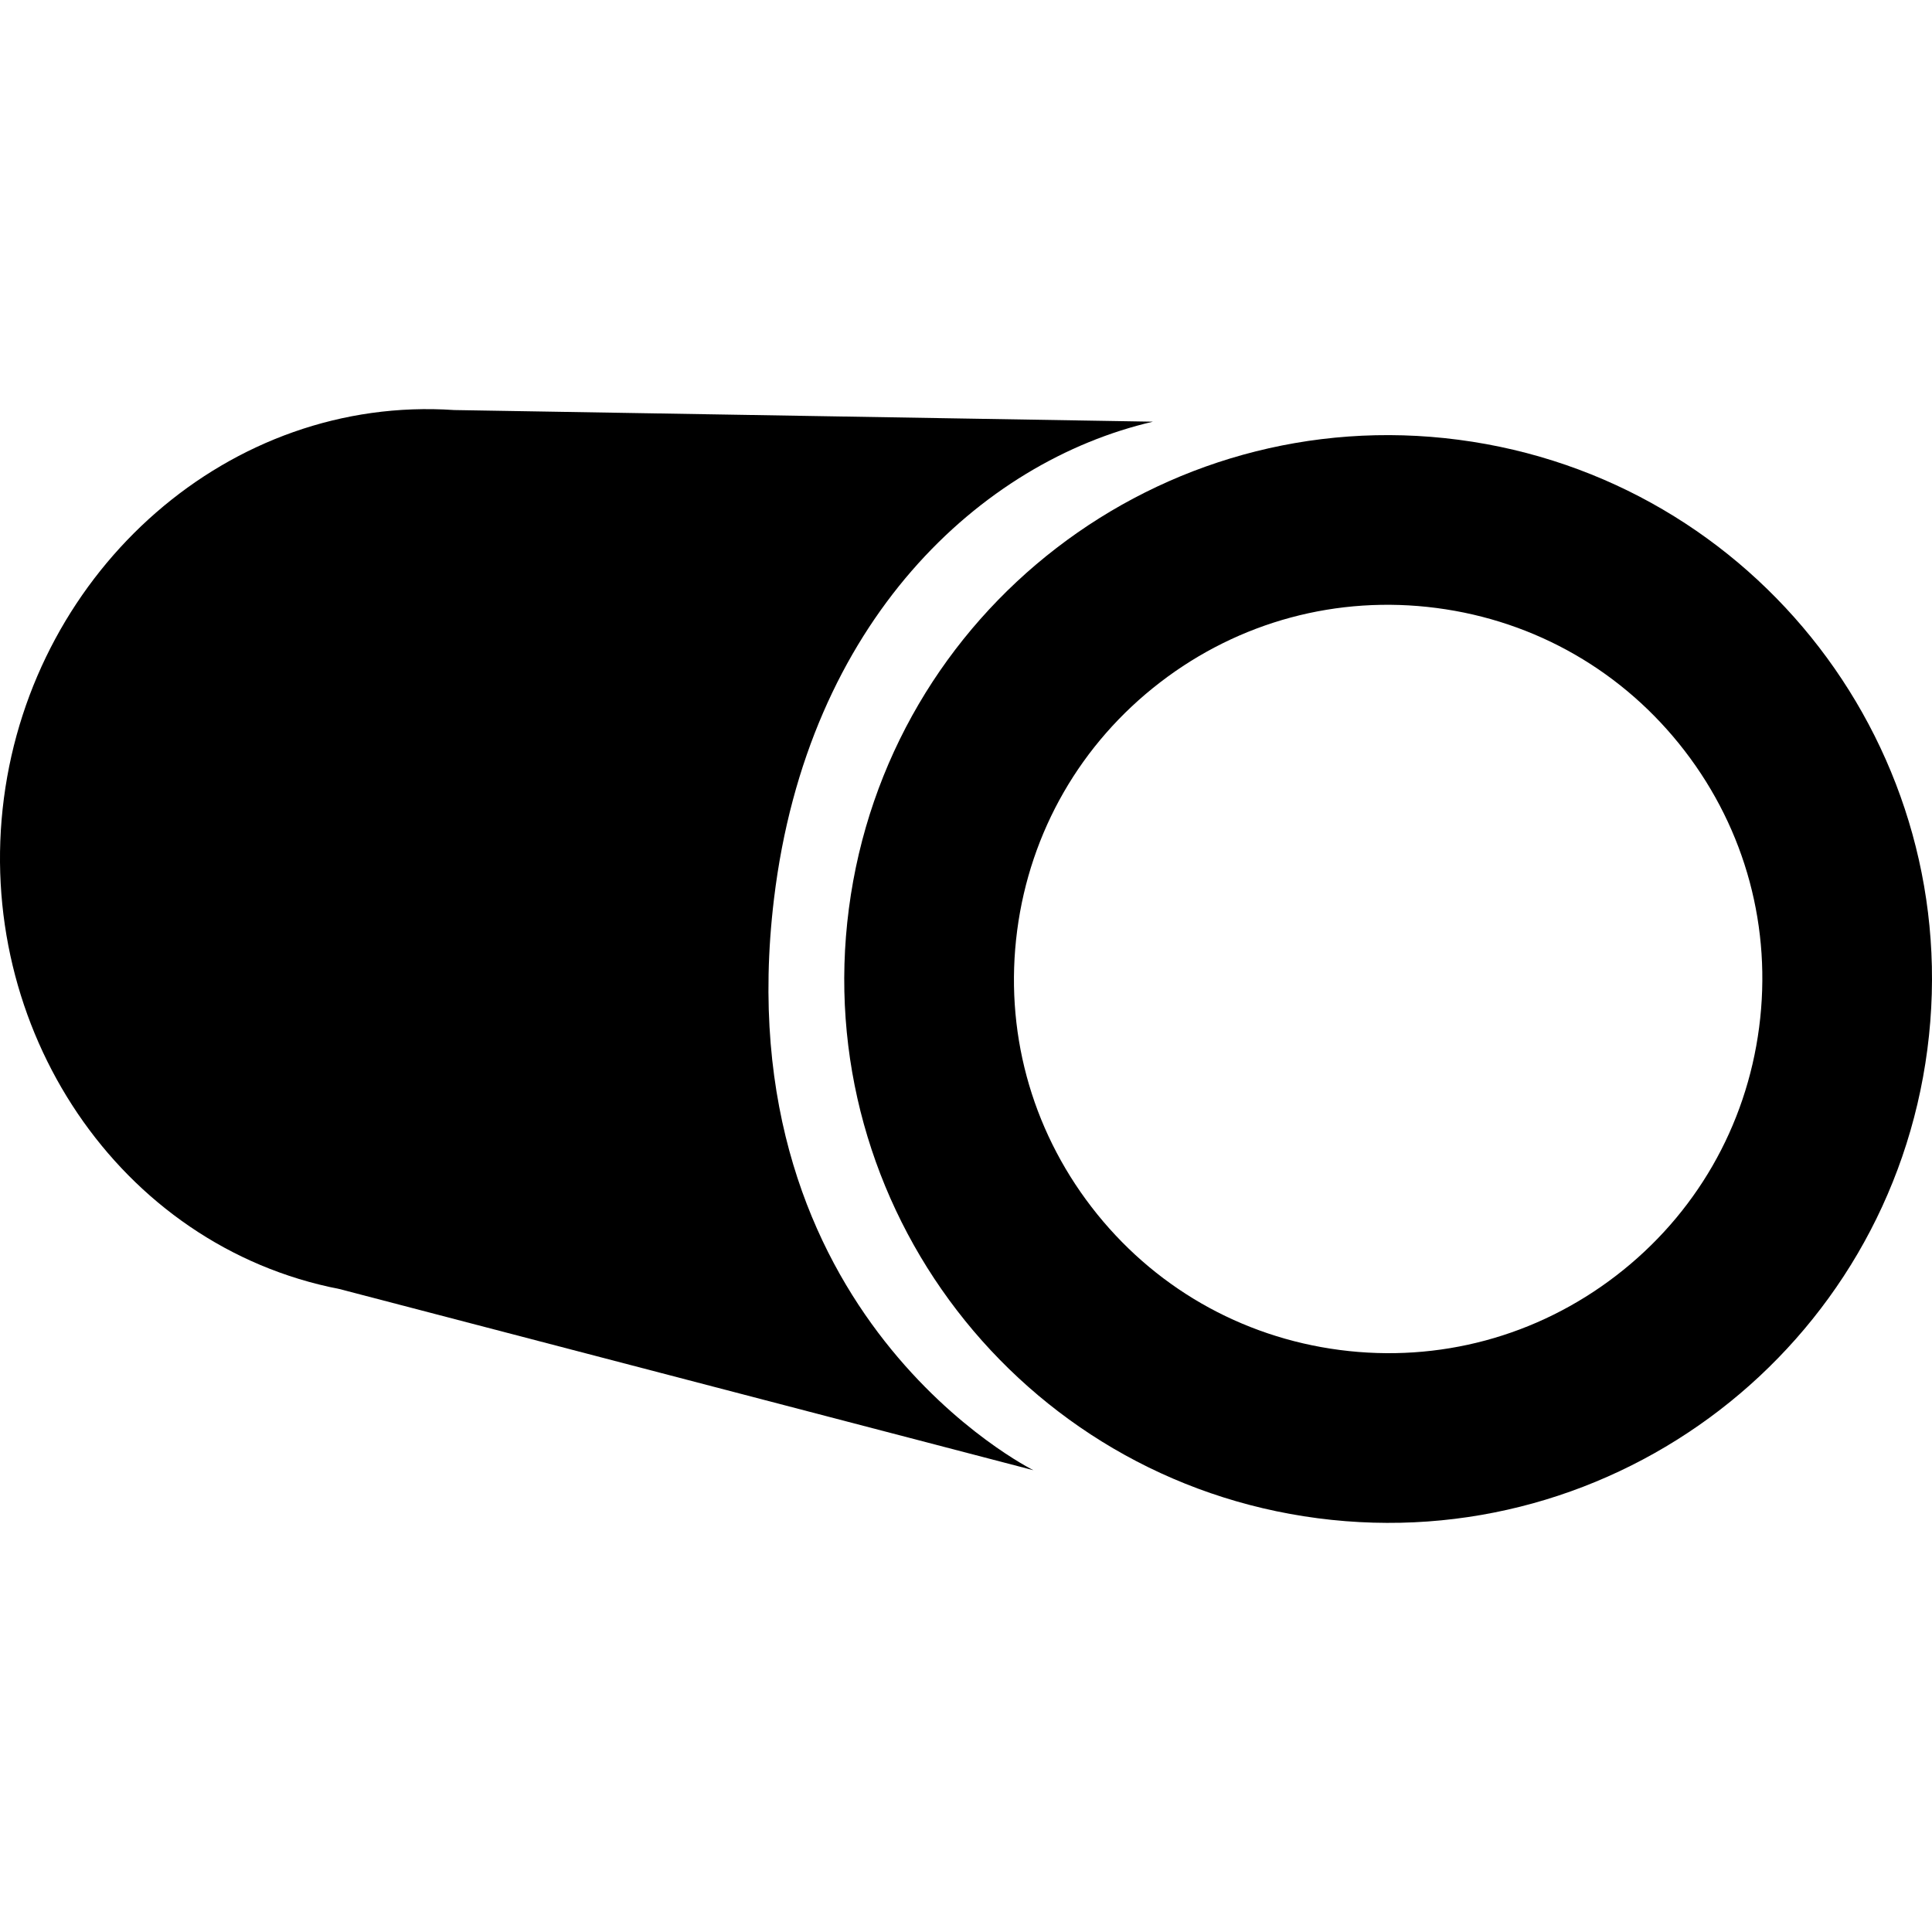
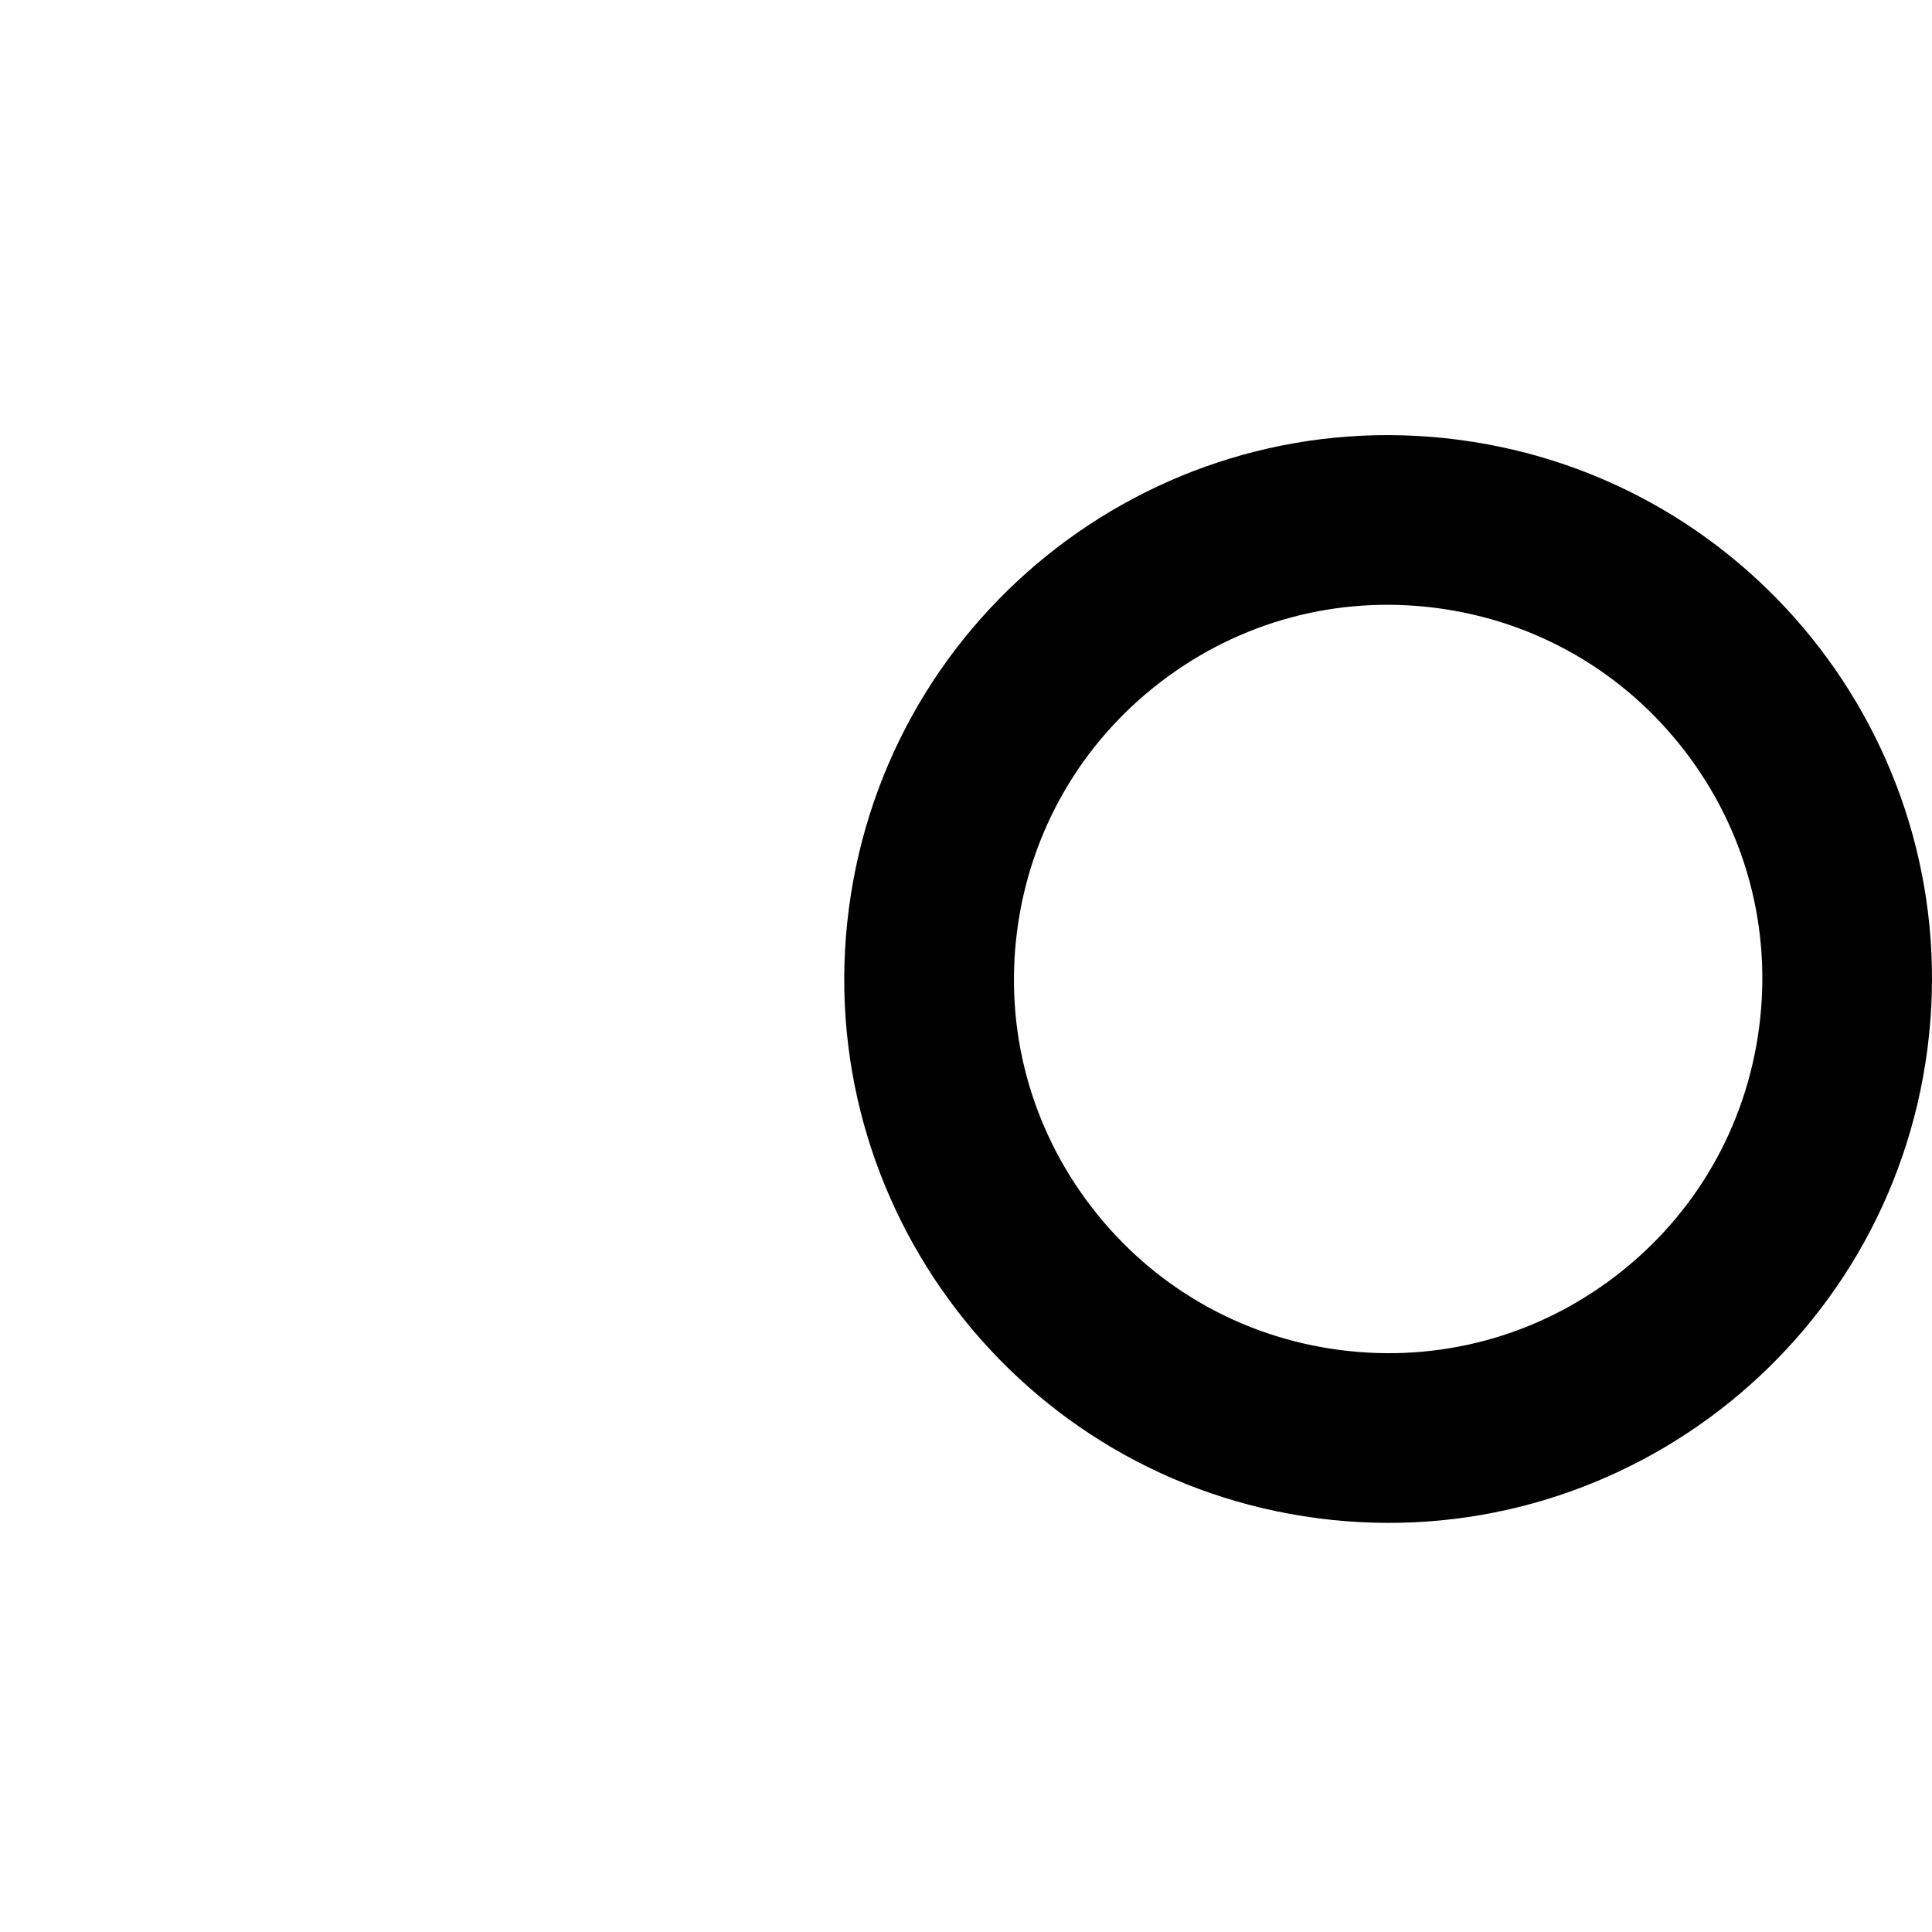
<svg xmlns="http://www.w3.org/2000/svg" id="Layer_1" x="0px" y="0px" viewBox="0 0 500 500" style="enable-background:new 0 0 500 500;" xml:space="preserve">
  <g>
    <g>
      <path d="M371.79,157.35c25.65,3.35,48.45,16.49,64.22,36.99c15.77,20.5,22.6,45.92,19.25,71.56   c-3.35,25.65-16.49,48.45-36.99,64.22c-20.5,15.77-45.92,22.6-71.56,19.25c-25.65-3.35-48.45-16.49-64.22-36.99   c-15.77-20.5-22.6-45.92-19.25-71.56s16.49-48.45,36.99-64.22C320.72,160.84,346.14,154,371.79,157.35 M377.47,113.81   c-77.07-10.07-147.71,44.25-157.78,121.33c-10.07,77.07,44.25,147.71,121.33,157.78c77.07,10.07,147.71-44.25,157.78-121.33   C508.87,194.52,454.55,123.88,377.47,113.81L377.47,113.81z" />
    </g>
-     <path d="M200.31,232.61c8.68-71.97,53.62-113.18,98.08-123.48l-180.84-3.01C59.49,102.18,8.76,147.26,1.01,206.58  S30.72,322.49,87.85,333.6l179.6,46.89C267.45,380.49,187.25,340.83,200.31,232.61z" />
  </g>
</svg>